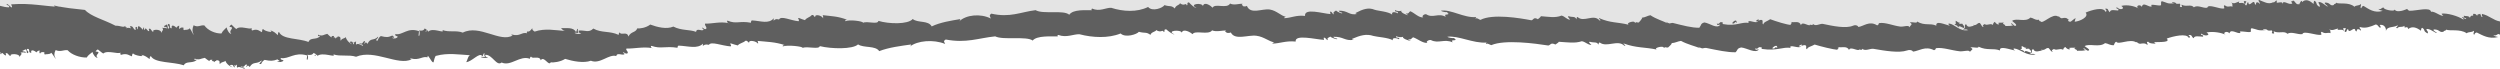
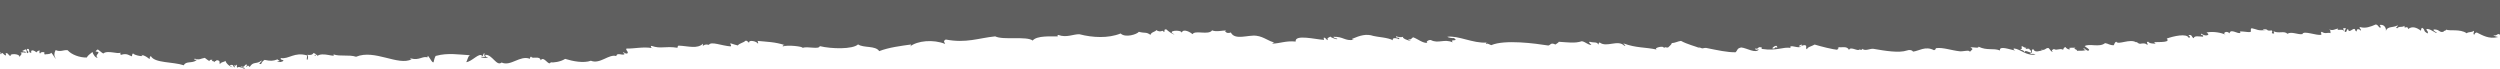
<svg xmlns="http://www.w3.org/2000/svg" width="1744" height="48" viewBox="0 0 1744 48" fill="none">
  <path fill-rule="evenodd" clip-rule="evenodd" d="M1744 24.392C1743.65 24.188 1743.51 23.99 1743.7 23.815C1741.57 23.416 1741.92 25.284 1739.42 24.549C1739.91 25.347 1741.55 25.46 1742.75 25.827C1736.25 27.471 1731.91 24.661 1727.79 22.665C1726.91 22.841 1726.29 23.224 1726.21 24.118C1724.7 24.086 1726.13 22.266 1725.85 21.484C1723.76 22.857 1722.12 22.026 1720.74 23.207C1716.16 19.935 1708.65 21.866 1706.42 20.622C1706.93 21.404 1703.84 21.532 1704.84 22.074C1701.5 23.08 1702.14 20.526 1698.05 20.542C1696.5 20.782 1699.14 22.346 1699.86 22.761C1699.93 24.054 1696.06 20.191 1693.2 20.191C1691.46 20.542 1694.58 21.819 1693.5 23.336C1689.95 21.372 1692.29 21.212 1689.82 19.424C1688.86 19.52 1689.09 20.669 1688.86 21.436C1685.88 19.233 1682.82 17.987 1679.92 20.27C1679.54 17.173 1676.79 20.957 1677.43 18.003C1675.14 19.504 1673.88 17.924 1672.32 19.728C1670.28 19.233 1673.11 18.674 1672.58 17.668C1669.64 19.504 1665.28 18.051 1664.37 21.755C1664.77 19.711 1663.43 17.173 1660.75 17.332C1658.94 17.332 1661.58 18.291 1660.49 19.392C1658.96 18.897 1659.22 17.317 1657.3 17.077C1653.79 18.642 1650.05 19.983 1646.58 18.914C1644.81 19.137 1647.68 20.366 1646.94 21.532C1646.68 20.542 1643.66 19.36 1644.11 21.835C1642.49 21.883 1643.53 20.302 1642.25 20.143C1641 20.111 1638.47 23.319 1638.04 20.366C1636.74 20.366 1637.38 22.074 1636.38 22.329C1634.04 21.946 1637.79 19.568 1636.02 19.695C1633.21 19.344 1635.51 20.75 1635.06 21.707C1634.59 19.632 1629.17 21.962 1631.12 19.855C1628.85 20.334 1627.19 21.675 1624.76 20.446C1626.3 21.595 1625.34 21.308 1625.81 23.128C1623.42 22.394 1622.38 23.991 1619.65 22.171C1618.36 23.112 1619.63 22.825 1619.36 24.23C1616.19 25.092 1606.82 21.005 1606.16 23.799C1602.89 24.326 1598.56 21.739 1595.71 23.575C1593.54 21.276 1589.69 23.575 1586.16 21.851C1585.9 22.729 1587.18 23.272 1585.97 23.4C1583.54 23.16 1585.88 22.633 1584.84 21.244C1579.69 21.707 1583.86 20.446 1578.67 20.286C1578.71 20.893 1579.88 20.813 1580.69 20.957C1574.92 21.612 1574.65 20.478 1571.07 19.744C1569.58 19.552 1570.52 21.547 1570.05 22.266C1568.58 22.904 1560.58 20.845 1563.02 22.793C1561.36 24.293 1556.15 19.488 1555.26 23.272C1553.85 21.34 1550.45 22.537 1552.07 24.054C1552.51 24.277 1552.85 24.485 1552.98 24.677C1552.56 24.469 1552.28 24.262 1552.07 24.054C1549.83 22.921 1544.11 21.691 1539.28 22.649C1539.66 23.208 1540.79 23.288 1540.45 24.293C1538.83 25.299 1536.55 24.293 1535.68 23.431C1534.61 25.044 1537.87 23.974 1536.79 25.586C1534.17 25.523 1530.63 24.613 1530.36 26.688C1528.44 25.57 1529.55 24.39 1527.17 24.39C1525.46 24.581 1529.36 25.555 1526.91 26.449C1525.59 22.984 1515.97 25.283 1511.5 26.912C1514.42 29.722 1506.63 29.259 1502.8 29.402C1503.05 29.881 1503.29 30.361 1504.05 30.537C1502.31 30.265 1499.59 30.616 1498.63 29.115C1496.2 29.083 1499.59 31.478 1497.69 31.127C1496.1 29.355 1491.75 31.047 1492.61 30.44C1490.54 30.105 1490.95 28.716 1490.2 29.562C1485.99 26.705 1477.67 31.573 1476.3 29.084C1475.22 29.451 1475.07 30.664 1474.58 31.558C1471.64 31.622 1470.83 30.377 1468.49 30.073C1464.56 33.33 1457.56 30.105 1454.24 32.165C1455.58 33.33 1457.56 34.112 1457.36 34.99C1456.07 36.363 1454.92 33.681 1453.34 33.665C1453.57 34.319 1454.09 34.783 1455.28 34.847C1453.68 35.517 1451.28 35.438 1448.92 35.422C1449.04 34.097 1445.79 34.448 1447.81 33.267C1446.59 33.41 1441.32 33.027 1444.23 34.048C1443.53 35.198 1441 33.538 1440.91 32.771C1439.93 33.043 1439.47 33.777 1439.25 34.735C1437.12 33.426 1434.85 35.405 1433.02 34.288C1432.21 34.081 1430.44 35.613 1432.13 35.773C1431.02 36.889 1429.95 34.001 1428.95 33.474C1426.76 33.426 1426.82 35.374 1423.91 34.671C1423.87 35.182 1424.7 35.134 1425.23 35.278C1422.89 35.054 1419.85 37.321 1418.38 34.272C1416.18 34.927 1419.01 36.347 1415.84 37.72C1418.29 37.64 1418.19 37.289 1419.99 38.023C1413.59 39.173 1409.44 34.224 1405.16 33.825C1404.05 33.873 1404.88 34.879 1405.95 35.326C1401.97 34.495 1394.44 31.67 1395.22 35.198C1390.11 33.314 1386.46 35.517 1380.2 32.563C1380.49 34.096 1376.37 32.5 1374.54 33.202C1377.32 34.383 1375.32 34.575 1374.15 36.283C1374.28 34.464 1369.58 36.028 1367.22 35.789C1361.55 35.214 1355.41 32.947 1350.75 33.57C1349.74 34.017 1350.94 34.448 1349.17 35.023C1343.06 31.83 1338.61 35.645 1334.38 36.028C1334.83 35.995 1333.3 34.176 1330.31 35.214C1324.84 37.114 1314.93 35.454 1306.73 34.033C1304.37 33.841 1301.2 35.9 1299.05 34C1299.67 35.661 1295.84 33.889 1296.84 34.878C1294.8 35.261 1290.69 32.309 1289.86 34.895C1288.54 31.686 1284.62 33.538 1281.75 32.755C1284.61 33.532 1279.68 34.503 1282.78 34.887C1277.96 34.388 1270.77 32.548 1265.9 31.079C1263.75 32.372 1260.83 32.755 1260.6 34.336C1259.19 34.096 1260.72 32.053 1259.55 31.654C1257.81 30.919 1256.36 33.026 1256.85 30.935C1256.04 31.589 1252.96 32.484 1256.64 32.484C1254.41 33.857 1250.68 31.622 1248.96 32.452C1248.7 33.045 1249 33.306 1249.48 33.447C1243.57 32.475 1239.56 35.755 1229.19 34.145C1228.1 33.985 1229.93 33.218 1228.63 33.074C1225.97 32.212 1227 34.671 1224.35 33.793C1224.74 35.341 1225.31 34.448 1227.04 34.511C1224.55 37.545 1218.69 33.506 1214.67 33.107C1211.54 33.841 1212.48 34.671 1210.74 36.459C1205.03 36.571 1198.09 35.022 1190.18 33.425C1189.39 33.266 1187.77 33.84 1187.35 33.729C1185.43 33.25 1183.16 31.574 1185.96 33.633C1182.86 32.308 1177.07 30.967 1172.66 28.524C1170.25 28.834 1168.75 29.943 1166.16 30.074C1166.73 30.484 1163.59 33.139 1163.7 33.074C1163.22 33.33 1161.64 32.931 1161.62 32.931C1161.26 33.091 1161 33.25 1160.83 33.362C1160.73 33.202 1160.58 33.043 1160.26 32.819C1159.15 32.085 1153.3 33.522 1155.83 34.575C1147.08 32.755 1141.63 33.586 1132.65 30.313C1132.17 31.031 1135.17 31.765 1133.14 31.909C1128.57 27.327 1120.86 33.426 1115.97 29.642C1115.14 29.674 1115.27 30.536 1115.08 31.143C1113.93 28.908 1112.12 30.025 1109.07 29.147C1107.58 29.211 1109.84 30.808 1110.18 31.303C1107.78 31.462 1106.31 29.307 1103.52 28.748C1098.56 30.408 1093.48 29.483 1087.41 29.147C1087.11 29.913 1086.37 30.01 1085.07 31.063C1081.67 29.403 1081.73 31.494 1080.09 31.749C1071.03 30.328 1049.78 27.439 1040.32 31.494C1039.46 31.318 1037.14 29.754 1036.93 30.728C1035.95 30.424 1037.04 30.28 1037.06 29.706C1027.5 30.344 1017.39 24.66 1009.67 25.65C1010.29 26.353 1014.01 26.784 1014.44 26.512C1014.69 26.991 1014.93 27.471 1015.69 27.646C1014.39 28.7 1011.97 27.279 1013.35 29.562C1007.56 26.88 1003.39 30.664 998.2 27.95C996.71 27.614 994.182 29.211 995.861 29.866C992.692 30.376 989.013 27.119 985.882 26.034C984.599 26.401 984.731 28.061 982.223 27.327C982.657 27.837 983.374 28.189 984.166 28.509C983.657 28.78 977.281 26.673 978.978 25.539C977.959 26.209 974.96 26.002 974.13 25.188C972.866 27.072 977.204 25.523 975.94 27.407C975.242 26.753 970.828 25.699 971.658 28.125C968.696 26.177 960.509 25.795 958.095 25.076C953.171 23.416 948.889 24.677 943.174 27.12C943.136 27.63 943.966 27.582 944.494 27.742C938.024 28.827 937.325 25.411 930.101 25.667C930.478 26.401 931.459 26.736 932.741 26.896C933.798 28.189 928.534 26.305 928.044 25.523C926.686 26.512 925.516 26.241 926.327 27.998C924.932 27.742 925.158 26.513 923.762 26.257C922.706 26.417 923.951 26.928 923.555 27.806C917.726 27.519 903.106 23.719 903.86 28.988C896.937 28.301 892.957 30.345 887.618 30.425C887.788 29.866 888.297 29.61 889.014 29.53C885.166 29.019 881.902 25.65 876.47 24.948C870.622 24.181 861.435 28.349 858.624 22.634C857.945 22.985 856.982 23.064 855.794 22.937C855.398 21.931 853.776 22.442 855.304 21.356C852.814 21.053 848.663 22.506 845.551 21.181C843.079 24.756 833.647 20.797 831.931 23.83C830.798 22.744 825.479 19.52 824.385 22.777C823.837 20.382 813.029 21.388 819.349 23.975C818.179 24.198 814.878 21.676 813.52 20.43C811.143 20.718 813.293 21.579 811.878 22.393C810.973 20.127 810.199 23.319 806.483 20.957C806.634 22.106 803.088 22.171 802.56 24.326C799.447 22.075 799.013 23.399 794.467 22.186C793.297 23.895 785.015 26.608 781.752 23.352C773.112 26.864 762.133 26.273 753.06 23.894C748.985 23.687 743.967 26.544 738.346 24.39C737.459 24.453 737.515 25.363 738.213 25.411C733.138 25.459 723.33 24.709 720.387 28.285C716.18 25.012 699.824 28.174 694.24 25.364C682.582 26.545 674.15 30.296 659.757 27.566C657.701 28.763 658.813 29.259 659.36 30.664C651.249 27.327 639.893 28.301 634.687 32.532C635.101 32.133 635.516 31.749 635.572 31.031C628.8 31.973 619.991 33.059 613.332 35.677C610.785 31.654 602.41 33.601 598.58 30.967C594.864 34.511 579.885 34.144 571.887 32.181C571.339 34.751 563.228 32.069 559.87 33.394C560.361 32.42 549.212 31.158 546.043 32.388C545.892 31.494 546.703 31.462 547.552 31.462C540.233 29.163 535.592 29.259 528.367 28.524C528.839 29.019 528.952 29.738 528.801 30.632C528.216 28.764 522.161 27.551 522.633 29.674C521.256 29.562 521.934 28.206 519.991 28.445C518.652 29.913 515.86 30.09 514.69 31.702C512.993 31.271 512.427 31.127 509.993 30.313C508.201 30.313 510.823 31.27 509.729 32.372C503.297 31.893 496.109 28.668 494.524 31.27C493.166 31.127 492.261 30.568 490.242 32.005C490.299 31.494 490.374 30.967 490.431 30.456C486.413 34.335 480.282 32.133 473.491 31.829C472.661 31.861 472.774 32.724 472.604 33.33C463.795 31.957 461.248 34.319 454.607 32.036C453.702 31.861 453.985 33.043 454.777 33.522C455.117 33.569 455.456 33.618 455.796 33.681C455.4 33.777 455.06 33.681 454.777 33.522C448.59 32.468 442.761 33.984 436.913 33.889C436.536 35.389 438.272 35.581 437.895 37.082C436.555 37.944 435.914 36.715 434.499 36.316C434.744 36.794 434.989 37.289 435.743 37.449C435.29 39.428 430.33 36.092 429.934 39.109C424.765 37.481 418.502 45.032 412.22 42.366C407.032 44.218 399.675 42.734 394.242 41.073C390.96 43.228 385.697 43.787 384.169 43.484C382.735 46.469 379.472 38.567 377.208 42.079C376.435 38.519 371.379 41.52 370.549 39.524C369.738 39.556 369.851 40.419 369.644 41.01C362.739 38.327 356.306 46.565 349.93 43.611C346.383 46.565 343.422 37.864 338.593 38.263C338.329 39.38 338.951 39.94 340.479 39.956C338.535 41.392 331.463 38.934 338.404 39.812C337.895 39.173 337.688 38.359 338.046 37.178C336.763 37.162 337.404 38.886 336.404 39.142C334.565 36.06 329.284 43.096 325.157 43.363C325.931 42.788 326.556 38.381 328.104 38.55C320.559 38.119 312.296 36.699 304.316 38.934C303.537 38.507 302.648 42.501 302.488 43.355C301.608 44.257 300.081 40.603 298.538 38.916C298.736 39.467 297.345 39.76 298.601 40.084C294.545 38.838 292.809 42.334 286.641 40.786C285.528 40.977 286.508 41.328 287.263 41.344C277.699 46.197 261.381 34.16 248.402 39.588C243.29 37.928 237.537 39.589 232.557 37.928C234.839 40.77 224.784 35.788 221.219 39.189C221.935 37.529 219.955 38.311 219.842 39.094C218.88 38.854 219.898 38.184 220.672 38.12C220.219 37.593 219.522 37.242 218.729 36.938C218.428 37.577 217.597 38.758 214.371 38.183C215.107 38.854 214.918 40.067 214.673 41.313C213.504 42.877 214.22 39.445 214.314 38.694C205.411 35.98 201.411 41.488 195.922 40.498C195.262 41.855 197.224 41.6 197.809 42.191C197.167 43.308 194.338 43.676 193.526 42.925C193.885 42.143 194.677 43.467 194.979 42.511C194.884 41.936 193.64 42.063 193.734 41.377C190.075 42.702 188.791 42.606 184.604 41.776C183.415 42.414 182.604 43.42 182.133 44.713C179.039 44.569 182.924 43.436 182.472 42.143C179.114 45.144 176.662 42.494 174.19 46.741C173.342 46.006 173.021 45.081 172.115 46.597C171.116 46.294 172.473 45.958 172.304 45.048C170.041 44.714 171.228 47.523 167.965 46.294C167.928 47.252 170.267 46.773 170.588 47.523C171.907 49.263 166.645 45.56 165.739 47.172C164.834 46.933 165.343 45.846 165.306 45.064C164.646 45.319 164.08 46.421 163.872 45.48C162.816 45.624 164.06 46.15 163.684 47.028C162.382 46.725 163.381 44.984 161.099 45.288C159.439 45.32 161.702 46.741 162.287 46.933C161.099 46.996 157.647 44.41 157.288 42.414C156.326 43.452 153.911 43.181 153.496 44.745C152.497 43.883 154.439 42.206 151.062 41.967C150.534 43.388 150.365 41.728 149.479 43.42C148.875 41.807 146.743 43.356 148.29 41.776C146.932 41.504 146.121 41.728 146.083 42.654C144.895 41.967 143.914 41.153 142.876 40.354C140.009 40.801 139.122 42.143 135.82 40.882C135.029 43.1 137.254 40.562 137.065 42.015C134.104 44.426 129.614 42.367 128.237 45.544C120.503 42.973 108.033 44.123 105.298 39.221C104.336 39.317 104.562 40.467 104.336 41.233C102.714 40.004 101.242 38.695 98.45 38.216C102.11 40.211 93.319 38.583 92.98 37.305C92.037 37.401 92.244 38.551 92.036 39.317C90.433 38.95 88.697 36.827 84.491 38.247C83.699 38.103 84.02 37.274 84.001 36.651C82.68 38.088 74.965 34.735 72.041 37.338C70.4 36.364 70.229 35.916 68.23 34.463C67.532 34.799 67.042 35.326 66.645 35.916C71.852 36.236 65.193 38.391 68.174 40.179C66.835 40.833 64.835 37.832 64.495 36.267C63.099 37.497 61.401 38.455 60.495 40.132C55.685 40.259 49.781 38.12 47.196 35.023C44.102 34.639 42.291 36.507 38.82 34.926C37.707 37.034 37.595 38.886 38.783 40.642C39.142 42.031 36.745 37.672 35.783 36.794C34.764 38.199 31.916 37.561 31.444 38.04C30.652 37.896 30.973 37.066 30.954 36.443C29.389 36.188 28.332 36.379 28.049 37.273C27.125 37.049 27.634 35.948 27.634 35.166C26.596 35.373 25.842 35.852 25.352 36.555C24.465 35.453 21.013 33.857 21.843 36.827C19.277 36.97 21.314 34.304 19.391 34.048C17.07 34.719 21.578 36.14 18.994 37.13C18.315 36.699 19.126 35.581 17.957 34.448C17.014 34.559 16.749 35.278 15.749 35.326C15.297 36.539 18.919 35.262 17.617 37.018C16.334 35.789 15.335 37.305 14.222 36.252C15.938 38.247 14.354 37.705 13.75 39.86C13.637 36.922 5.79 37.544 7.601 38.901C6.506 39.748 5.544 36.523 4.355 37.114C3.281 37.274 4.543 37.8 4.147 38.662C2.62 38.789 1.432 35.31 0.753 37.896C-0.039 37.752 0.28 36.922 0.262 36.3C0.161 36.302 0.075 36.317 0 36.342V0H1744V24.392ZM298.091 38.486C298.24 38.607 298.389 38.753 298.538 38.916C298.492 38.788 298.361 38.646 298.091 38.486ZM1410.31 32.117C1410.1 34.032 1411.12 33.841 1409.29 34.639H1409.27C1412.44 35.421 1410.72 34.831 1412.54 36.427C1412.2 34.48 1415.63 36.571 1416.69 36.73C1417.5 35.134 1415.8 35.054 1415.63 34.048C1413.52 33.633 1412.12 35.022 1413.63 33.394C1411.89 33.346 1411.59 32.42 1410.31 32.117ZM1239.78 33.377C1240.04 30.584 1237.04 32.595 1236.25 33.649C1238.34 34.399 1238.04 32.963 1239.15 32.819C1239.15 33.139 1239.15 33.425 1239.78 33.377ZM1166.16 30.074C1166.06 30.003 1165.85 30 1165.49 30.089C1165.72 30.093 1165.94 30.085 1166.16 30.074Z" fill="#5F5F5F" />
-   <path fill-rule="evenodd" clip-rule="evenodd" d="M1744 14.974C1739.3 14.183 1736.7 10.897 1731.42 9.702C1731.27 10.51 1731.13 11.301 1731.86 11.459C1731.15 12.935 1730.49 10.123 1730.19 9.596C1729.56 10.14 1727.89 9.579 1728.16 11.125C1727.48 10.422 1727.21 9.403 1725.17 9.719C1725.93 12.319 1723.92 9.456 1723.02 12.39C1721.99 10.615 1719.93 11.634 1718.79 10.879C1718.54 12.109 1719.11 12.724 1720.48 12.742C1719.35 14.534 1719.1 11.424 1717.44 11.898C1717.78 12.513 1718.79 12.619 1718.49 13.708C1714.89 11.143 1706.86 8.981 1703.29 9.508C1703.43 10.176 1704.22 11.037 1704.46 10.176C1704.37 12.988 1698.1 7.224 1695.9 8.278C1695.46 4.605 1685.69 7.592 1680.96 7.522C1680.07 7.522 1679.21 6.244 1679.21 6.222C1679.14 6.236 1672.31 9.572 1670.42 6.608C1670.73 8.524 1662.06 6.485 1663.04 5.378C1661.11 4.938 1661.45 6.995 1659.2 6.187C1659.64 7.083 1661.11 7.189 1662.19 7.593C1656.38 9.403 1652.45 6.31 1648.78 4.113C1647.99 4.306 1647.43 4.71 1647.36 5.712C1646.01 5.694 1647.3 3.673 1647.04 2.812C1645.17 4.323 1643.68 3.409 1642.46 4.71C1638.35 1.107 1631.62 3.233 1629.63 1.863C1630.09 2.724 1627.31 2.865 1628.21 3.462C1625.22 4.569 1625.77 1.757 1622.14 1.775C1620.75 2.039 1623.12 3.761 1623.76 4.218C1623.83 5.642 1620.36 1.388 1617.81 1.406C1616.26 1.793 1619.05 3.199 1618.07 4.868C1614.89 2.707 1616.98 2.531 1614.77 0.563C1613.91 0.668 1614.11 1.933 1613.91 2.777C1611.24 0.352 1608.5 -1.019 1605.91 1.494C1605.57 -1.915 1603.09 5.887 1603.68 2.637C1601.62 4.288 1600.5 -1.089 1599.1 0.879C1597.8 0.491 1598.71 1.911 1599.17 2.361C1596.54 4.063 1592.76 -0.885 1591.98 3.111C1592.33 0.861 1591.12 1.704 1588.73 1.898C1587.11 1.898 1589.49 -0.685 1588.5 0.528C1587.14 -0.017 1587.36 1.881 1585.64 1.617C1582.49 3.339 1579.13 1.177 1576.04 0C1574.45 0.246 1577.03 1.599 1576.36 2.882C1576.12 1.792 1573.43 0.492 1573.82 3.216C1572.37 3.269 1573.3 1.529 1572.15 1.353C1571.03 1.301 1568.77 4.85 1568.38 1.6C1567.21 1.6 1567.79 3.48 1566.89 3.761C1564.79 3.339 1568.16 0.72 1566.57 0.861C1564.05 0.457 1566.11 2.021 1565.71 3.076C1565.27 0.809 1560.43 3.356 1562.17 1.037C1560.14 1.564 1558.66 3.041 1556.48 1.687C1557.86 2.953 1557 2.636 1557.42 4.64C1555.28 3.849 1554.33 5.606 1551.89 3.585C1550.74 4.604 1551.86 4.306 1551.64 5.853C1548.8 6.802 1540.4 2.285 1539.81 5.378C1536.88 5.958 1532.99 3.111 1530.44 5.132C1528.5 2.601 1525.05 5.132 1521.89 3.234C1521.65 4.2 1522.78 4.798 1521.7 4.938C1519.54 4.675 1521.62 4.095 1520.7 2.566C1516.09 3.075 1519.82 1.687 1515.17 1.511C1515.21 2.179 1516.26 2.091 1516.98 2.232C1511.81 2.97 1511.57 1.705 1508.36 0.897C1507.02 0.686 1507.87 2.883 1507.43 3.691C1506.11 4.394 1498.94 2.127 1501.12 4.271C1499.64 5.94 1494.97 0.633 1494.18 4.798C1492.91 2.672 1489.87 3.989 1491.32 5.659C1491.69 5.887 1492 6.116 1492.13 6.327C1491.76 6.099 1491.51 5.87 1491.32 5.659C1489.31 4.411 1484.17 3.041 1479.86 4.095C1480.19 4.71 1481.23 4.798 1480.9 5.905C1479.45 7.012 1477.41 5.905 1476.63 4.956C1475.66 6.713 1478.59 5.571 1477.62 7.329C1475.26 7.259 1472.1 6.257 1471.86 8.541C1470.14 7.311 1471.13 6.011 1469 6.01C1467.48 6.221 1470.96 7.294 1468.77 8.278C1467.58 4.464 1458.96 6.995 1454.95 8.787C1457.55 11.848 1450.74 14.924 1447.27 15.158C1447.45 14.763 1447.69 12.774 1448.21 12.752C1446.65 12.57 1444.27 16.463 1443.42 14.833C1441.24 14.798 1444.29 13.796 1442.58 13.392C1441.17 11.441 1437.27 13.304 1438.05 12.636C1436.19 12.267 1436.56 10.739 1435.88 11.669C1432.11 8.524 1424.66 17.522 1423.42 14.78C1422.44 15.184 1422.32 12.883 1421.88 13.866C1419.25 13.936 1418.54 12.566 1416.42 12.25C1412.92 15.835 1406.64 12.285 1403.66 14.552C1404.88 15.834 1406.64 16.696 1406.47 17.662C1405.3 19.174 1404.27 16.221 1402.87 16.204C1403.07 16.924 1403.54 17.434 1404.61 17.505C1403.17 18.243 1401.01 18.155 1398.91 18.138C1399.01 16.679 1396.1 17.065 1397.91 15.765C1396.81 15.923 1392.11 15.501 1394.7 16.625C1394.07 17.891 1391.81 16.063 1391.72 15.22C1390.85 15.518 1390.44 16.327 1390.25 17.381C1388.34 15.941 1386.31 18.119 1384.67 16.889C1383.95 16.644 1382.36 18.331 1383.88 18.524C1382.88 19.754 1381.94 16.556 1381.02 15.994C1379.08 15.923 1379.11 18.084 1376.51 17.311C1376.47 17.873 1377.22 17.821 1377.69 17.979C1375.61 17.733 1372.87 20.229 1371.55 16.872C1369.58 17.592 1372.11 19.139 1369.27 20.668C1371.47 20.58 1371.37 20.194 1372.99 21.002C1367.26 22.267 1363.54 16.837 1359.7 16.398C1358.72 16.45 1359.45 17.557 1360.41 18.049C1356.86 17.135 1350.12 14.007 1350.79 17.909C1346.23 15.835 1342.95 18.26 1337.34 15.009C1337.59 16.696 1333.9 14.939 1332.25 15.712C1334.75 17.013 1332.96 17.223 1331.89 19.104C1332.01 17.101 1327.82 18.823 1325.71 18.559C1320.62 17.927 1315.12 15.414 1310.95 16.116C1310.05 16.608 1311.11 17.082 1309.53 17.715C1304.05 14.2 1300.06 18.401 1296.27 18.841C1296.68 18.788 1295.31 16.802 1292.62 17.944C1287.72 20.035 1278.84 18.207 1271.49 16.643C1269.37 16.432 1266.53 18.717 1264.61 16.608C1265.16 18.436 1261.73 16.468 1262.63 17.575C1260.8 17.979 1257.12 14.745 1256.36 17.592C1255.19 14.06 1251.66 16.098 1249.1 15.237C1251.75 16.137 1246.93 17.233 1250.33 17.639C1246.01 17.148 1239.37 15.047 1234.9 13.409C1232.96 14.833 1230.35 15.255 1230.13 16.994C1228.87 16.731 1230.24 14.482 1229.19 14.042C1227.65 13.234 1226.35 15.554 1226.77 13.269C1226.04 13.99 1223.29 14.974 1226.58 14.974C1224.61 16.485 1221.26 14.025 1219.7 14.939C1219.46 15.62 1219.76 15.892 1220.22 16.044C1214.9 14.936 1211.31 18.581 1201.99 16.802C1201.02 16.626 1202.64 15.782 1201.48 15.624C1199.09 14.675 1200.01 17.381 1197.64 16.415C1198.01 18.119 1198.5 17.136 1200.06 17.206C1197.83 20.545 1192.57 16.099 1188.97 15.66C1186.18 16.468 1187.01 17.382 1185.45 19.35C1180.33 19.473 1174.09 17.769 1167.02 16.011C1166.31 15.836 1164.86 16.467 1164.49 16.345C1162.76 15.818 1160.73 13.972 1163.25 16.239C1160.46 14.78 1155.29 13.322 1151.33 10.615C1149.18 10.94 1147.82 12.177 1145.49 12.324C1146 12.781 1143.19 15.698 1143.29 15.624C1142.86 15.905 1141.44 15.448 1141.43 15.466C1141.09 15.641 1140.87 15.817 1140.7 15.94C1140.62 15.782 1140.48 15.589 1140.18 15.343C1139.18 14.517 1133.94 16.116 1136.22 17.276C1128.38 15.272 1123.49 16.187 1115.44 12.584C1115.02 13.374 1117.71 14.183 1115.88 14.341C1111.79 9.297 1104.89 16.011 1100.51 11.846C1099.77 11.881 1099.89 12.829 1099.72 13.497C1098.69 11.037 1097.06 12.285 1094.31 11.3C1092.99 11.371 1095.02 13.129 1095.31 13.673C1093.16 13.849 1091.84 11.476 1089.36 10.861C1084.91 12.689 1080.36 11.67 1074.92 11.3C1074.65 12.144 1073.99 12.25 1072.82 13.409C1069.78 11.582 1069.81 13.883 1068.36 14.165C1060.24 12.601 1041.17 9.421 1032.72 13.885C1031.94 13.709 1029.86 11.969 1029.68 13.04C1028.81 12.707 1029.79 12.549 1029.79 11.916C1021.22 12.619 1012.16 6.362 1005.23 7.452C1005.8 8.225 1009.12 8.699 1009.51 8.401C1009.73 8.928 1009.95 9.455 1010.62 9.631C1009.46 10.79 1007.28 9.227 1008.53 11.74C1003.34 8.787 999.583 12.952 994.951 9.965C993.616 9.596 991.367 11.353 992.854 12.074C990.014 12.636 986.734 9.051 983.911 7.856C982.745 8.26 982.879 10.088 980.631 9.279C981.02 9.842 981.663 10.228 982.373 10.58C981.917 10.879 976.185 8.559 977.724 7.311C976.811 8.049 974.123 7.821 973.379 6.925C972.246 8.999 976.134 7.276 975.001 9.368C974.375 8.647 970.42 7.487 971.164 10.176C968.493 8.032 961.172 7.61 958.991 6.819C954.579 4.991 950.741 6.38 945.618 9.069C945.568 9.631 946.328 9.579 946.802 9.754C941.003 10.949 940.377 7.188 933.902 7.469C934.224 8.277 935.119 8.647 936.252 8.822C937.182 10.246 932.484 8.173 932.043 7.294C930.826 8.383 929.777 8.085 930.504 10.018C929.253 9.737 929.456 8.383 928.205 8.102C927.258 8.26 928.391 8.84 928.036 9.807C922.829 9.491 909.709 5.308 910.386 11.108C904.181 10.352 900.597 12.601 895.812 12.689C895.982 12.074 896.421 11.792 897.063 11.704C893.615 11.142 890.69 7.434 885.821 6.643C880.58 5.8 872.346 10.404 869.827 4.095C869.219 4.482 868.357 4.587 867.292 4.429C866.937 3.322 865.483 3.884 866.853 2.672C864.621 2.355 860.901 3.954 858.111 2.478C855.897 6.415 847.427 2.057 845.905 5.395C844.891 4.2 840.123 0.65 839.143 4.235C838.652 1.599 828.965 2.707 834.629 5.554C833.581 5.8 830.622 3.023 829.404 1.652C827.275 1.969 829.201 2.9 827.934 3.814C827.139 1.318 826.429 4.815 823.099 2.232C823.234 3.497 820.039 3.568 819.582 5.923C816.792 3.445 816.387 4.903 812.329 3.568C811.281 5.448 803.843 8.436 800.918 4.851C793.175 8.717 783.335 8.067 775.203 5.449C771.551 5.22 767.054 8.366 761.999 5.993C761.205 6.064 761.256 7.065 761.881 7.135C757.333 7.188 748.542 6.362 745.904 10.299C742.117 6.696 727.46 10.158 722.456 7.083C712.008 8.383 704.45 12.496 691.551 9.508C689.708 10.826 690.706 11.371 691.196 12.918C683.944 9.245 673.749 10.317 669.083 14.974C669.472 14.552 669.826 14.113 669.877 13.322C663.808 14.359 655.912 15.536 649.944 18.436C647.662 14.007 640.155 16.169 636.724 13.252C633.41 17.153 619.97 16.748 612.802 14.569C612.311 17.399 605.042 14.446 602.032 15.905C602.47 14.833 592.497 13.445 589.623 14.815C589.505 13.832 590.232 13.796 590.992 13.796C584.433 11.265 580.274 11.371 573.815 10.562C574.255 11.107 574.339 11.899 574.204 12.883C573.68 10.826 568.254 9.491 568.693 11.828C567.459 11.705 568.068 10.211 566.326 10.475C565.109 12.092 562.624 12.285 561.559 14.06C560.037 13.585 559.53 13.427 557.332 12.549C555.726 12.549 558.093 13.603 557.096 14.815C551.331 14.288 544.889 10.739 543.452 13.603C542.235 13.428 541.423 12.83 539.614 14.411C539.682 13.831 539.732 13.269 539.8 12.706C536.199 16.995 530.704 14.552 524.618 14.236C523.892 14.254 523.976 15.22 523.824 15.87C515.946 14.358 513.646 16.977 507.712 14.446C506.901 14.254 507.137 15.536 507.864 16.081C508.169 16.151 508.456 16.186 508.761 16.256C508.423 16.362 508.101 16.257 507.864 16.081C502.319 14.921 497.095 16.591 491.854 16.485C491.516 18.137 493.072 18.348 492.733 20C491.533 20.949 490.958 19.597 489.69 19.157C489.91 19.684 490.13 20.229 490.806 20.404C490.4 22.584 485.954 18.911 485.599 22.232C480.949 20.439 475.353 21.459 469.724 18.542C465.074 20.598 458.481 18.946 453.612 17.118C450.688 19.473 445.953 20.105 444.584 19.754C443.299 23.04 440.374 21.635 438.346 25.502C437.653 21.582 433.122 24.886 432.378 22.689C431.634 22.725 431.752 23.673 431.566 24.341C425.379 21.388 419.631 23.164 413.899 19.913C410.721 23.164 408.066 20.862 403.738 21.319C403.485 22.549 404.06 23.164 405.412 23.181C403.671 24.763 397.331 22.057 403.553 23.023C403.096 22.32 402.893 21.424 403.231 20.123C402.082 20.105 402.639 22.003 401.744 22.285C400.053 18.805 395.116 19.754 391.38 19.649C392.242 20.387 392.733 21.424 394.305 21.617C387.542 21.143 380.138 19.561 372.986 22.039C372.124 21.459 371.11 21.02 371.363 19.596C370.542 20.701 369.077 22.826 367.624 21.732C368.403 22.533 366.572 22.895 367.847 23.304C364.229 21.933 362.656 25.783 357.128 24.078C356.148 24.289 357.026 24.675 357.686 24.692C349.097 30.035 334.49 16.784 322.842 22.76C318.26 20.932 313.104 22.76 308.641 20.932C310.686 24.06 301.676 18.577 298.48 22.32C299.123 20.493 297.348 21.353 297.246 22.214C296.401 21.933 297.297 21.213 297.99 21.142C297.585 20.562 296.959 20.175 296.249 19.841C295.979 20.544 295.234 21.845 292.343 21.212C292.985 21.951 292.833 23.269 292.613 24.657C291.565 26.38 292.208 22.601 292.293 21.775C284.313 18.788 280.729 24.851 275.826 23.762C275.235 25.255 276.993 24.974 277.5 25.624C276.925 26.854 274.389 27.258 273.662 26.432C273.966 25.572 274.693 27.03 274.964 25.976C274.879 25.343 273.78 25.483 273.848 24.727C270.568 26.186 269.418 26.081 265.665 25.15C264.583 25.853 263.873 26.96 263.45 28.384C260.678 28.225 264.16 26.977 263.755 25.537C260.746 28.84 258.548 25.941 256.333 30.615C255.572 29.824 255.285 28.788 254.474 30.457C253.578 30.124 254.794 29.754 254.659 28.753C252.63 28.384 253.695 31.477 250.771 30.123C250.754 31.178 252.834 30.651 253.121 31.477C254.303 33.392 249.587 29.298 248.775 31.108C247.964 30.862 248.421 29.649 248.404 28.788C247.796 29.051 247.305 30.281 247.119 29.244C246.172 29.402 247.288 29.983 246.933 30.949C245.75 30.615 246.679 28.7 244.634 29.034C243.146 29.069 245.158 30.633 245.699 30.844C244.651 30.914 241.54 28.067 241.219 25.87C240.356 27.013 238.175 26.714 237.82 28.436C236.908 27.487 238.649 25.642 235.64 25.378C235.166 26.942 235.014 25.115 234.22 26.978C233.696 25.203 231.768 26.907 233.154 25.168C231.937 24.869 231.211 25.114 231.177 26.133C230.112 25.378 229.232 24.464 228.319 23.603C225.75 24.095 224.955 25.572 221.996 24.183C221.286 26.625 223.281 23.832 223.112 25.413C220.458 28.067 216.451 25.8 215.2 29.297C208.269 26.467 197.094 27.733 194.659 22.338C193.797 22.444 194 23.709 193.797 24.552C192.343 23.199 191.041 21.757 188.521 21.23C191.801 23.427 183.925 21.635 183.619 20.229C182.757 20.334 182.96 21.6 182.757 22.443C181.32 22.021 179.764 19.702 175.994 21.266C175.284 21.108 175.588 20.194 175.555 19.509C174.371 21.09 167.439 17.4 164.836 20.264C163.365 19.192 163.213 18.7 161.421 17.101C160.796 17.47 160.373 18.049 160.001 18.699C164.667 19.069 158.699 21.424 161.37 23.41C160.153 24.13 158.361 20.826 158.073 19.104C156.822 20.457 155.301 21.511 154.489 23.357C150.178 23.497 144.886 21.142 142.57 17.733C139.798 17.311 138.175 19.349 135.064 17.627C134.067 19.93 133.965 21.986 135.03 23.919C135.351 25.448 133.222 20.651 132.343 19.684C131.43 21.23 128.877 20.528 128.454 21.055C127.727 20.897 128.032 19.983 128.015 19.297C126.628 19.016 125.665 19.227 125.411 20.212C124.6 19.948 125.056 18.752 125.039 17.891C124.109 18.12 123.433 18.647 122.993 19.42C122.198 18.207 119.105 16.45 119.832 19.719C117.533 19.877 119.358 16.942 117.65 16.66C115.571 17.399 119.612 18.981 117.296 20.07C116.687 19.596 117.397 18.366 116.366 17.118C115.538 17.241 115.284 18.031 114.388 18.084C113.999 19.42 117.245 18.014 116.062 19.948C114.912 18.594 114.016 20.263 113.035 19.104C114.557 21.3 113.153 20.703 112.612 23.076C112.511 19.825 105.495 20.528 107.084 22.022C106.104 22.952 105.242 19.403 104.177 20.035C103.23 20.211 104.345 20.791 103.99 21.74C102.621 21.898 101.573 18.05 100.947 20.896C100.237 20.738 100.525 19.824 100.508 19.139C99.764 19.156 99.865 20.123 99.713 20.773C98.868 19.842 98.04 18.91 96.856 18.243C95.994 18.348 96.197 19.613 95.994 20.457C95.284 20.299 95.572 19.385 95.555 18.699C93.695 19.033 94.777 19.491 94.692 20.915C92.528 20.633 93.508 17.979 90.601 18.26C92.19 21.336 90.634 18.506 87.946 19.736C89.704 17.628 86.949 20.281 87.507 17.996C86.036 19.596 83.973 17.768 80.626 17.961C72.427 13.673 63.602 11.599 59.257 6.925C50.651 6.011 46.137 5.606 37.684 3.866C37.819 5.149 40.71 4.377 41.961 4.816C31.259 4.447 21.656 2.004 8.368 3.006C6.746 3.006 9.112 4.06 8.132 5.272C6.83 4.517 6.272 3.199 4.666 2.689C4.328 4.165 7.016 3.34 6.289 5.115C3.967 5.115 2.33 4.616 0.7 4.221L0 4.06V0H1744V14.974ZM367.407 21.546C367.479 21.617 367.552 21.678 367.624 21.732C367.566 21.673 367.496 21.61 367.407 21.546ZM1364.27 14.482C1364.1 16.59 1365.01 16.38 1363.36 17.258C1366.2 18.119 1364.66 17.47 1366.26 19.245C1365.96 17.101 1369.05 19.403 1369.98 19.579C1370.71 17.821 1369.2 17.733 1369.05 16.625C1367.14 16.169 1365.91 17.698 1367.24 15.887C1365.69 15.835 1365.42 14.833 1364.27 14.482ZM1211.45 15.87C1211.69 12.795 1209 15.009 1208.29 16.169C1210.17 16.995 1209.9 15.413 1210.89 15.255C1210.89 15.606 1210.91 15.923 1211.45 15.87ZM1145.49 12.324C1145.41 12.244 1145.22 12.238 1144.89 12.337C1145.1 12.341 1145.3 12.336 1145.49 12.324Z" fill="#E4E4E4" />
</svg>